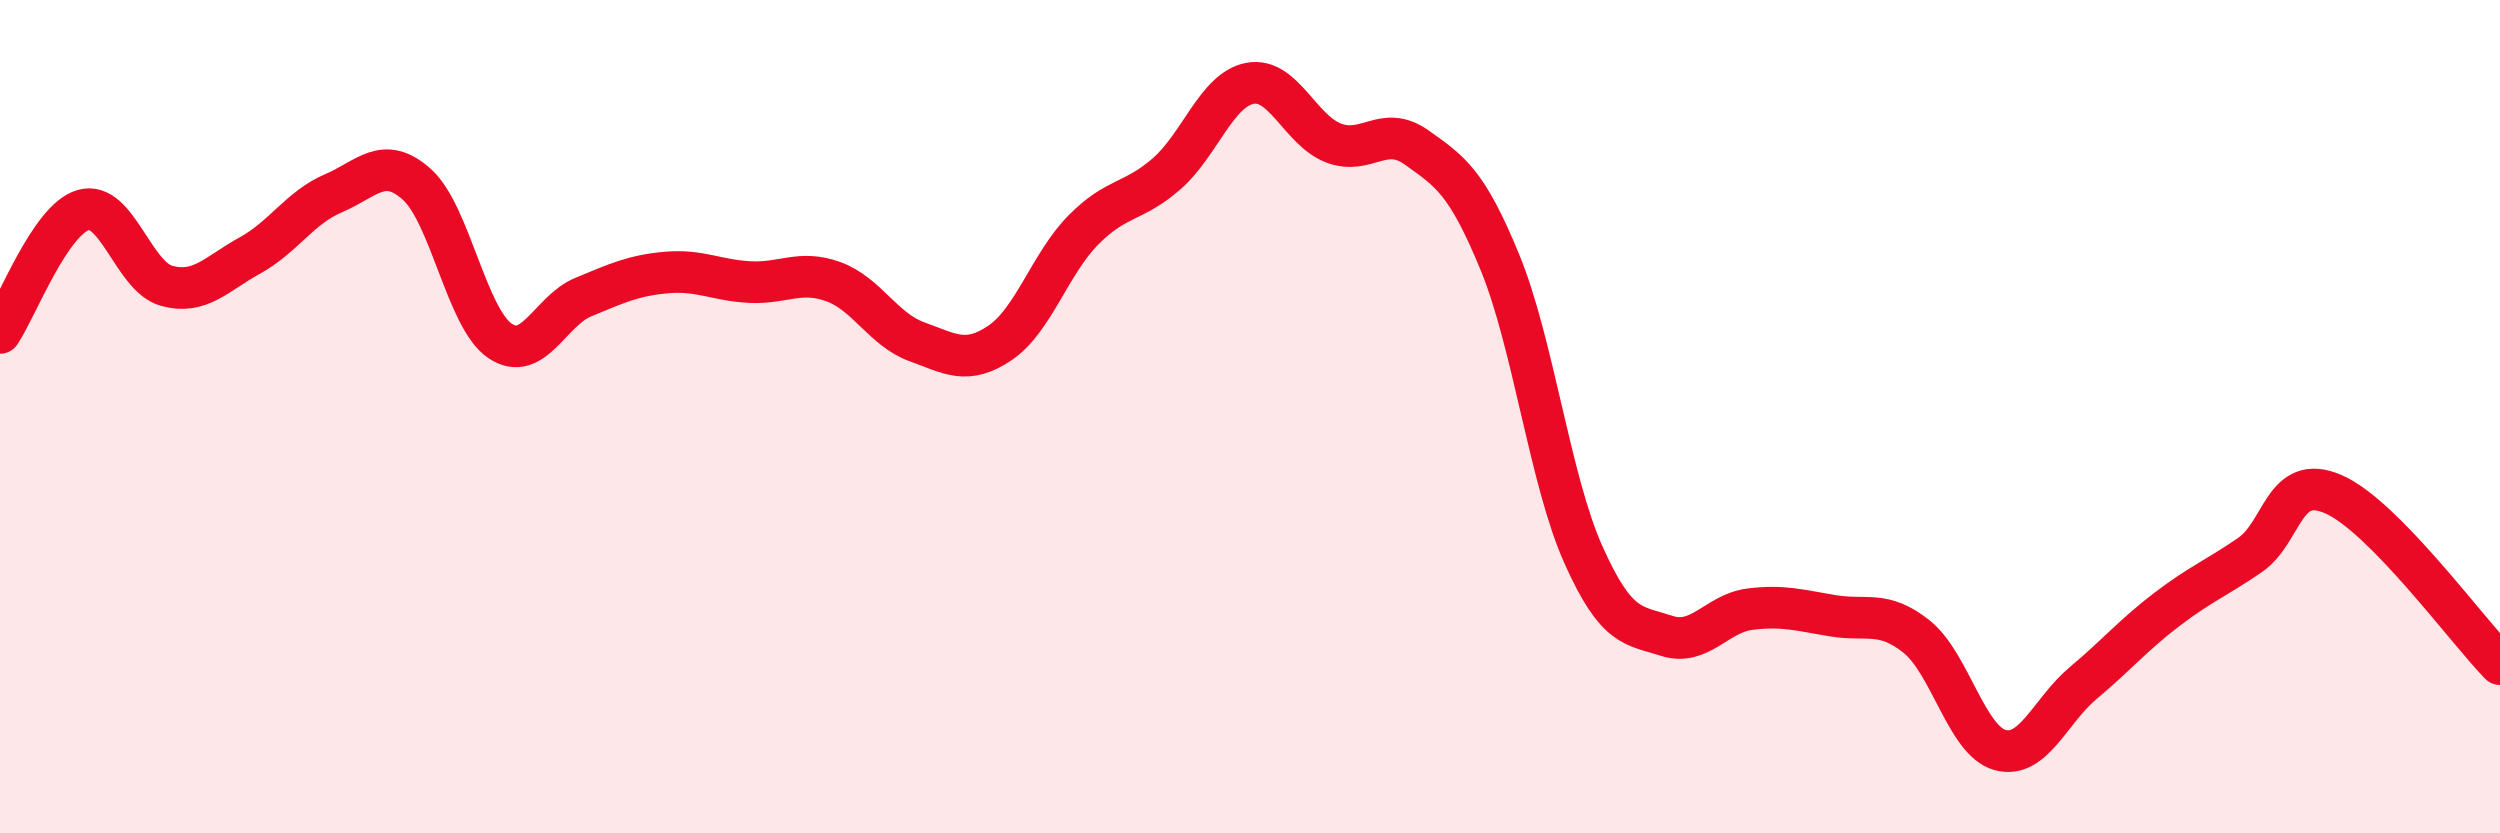
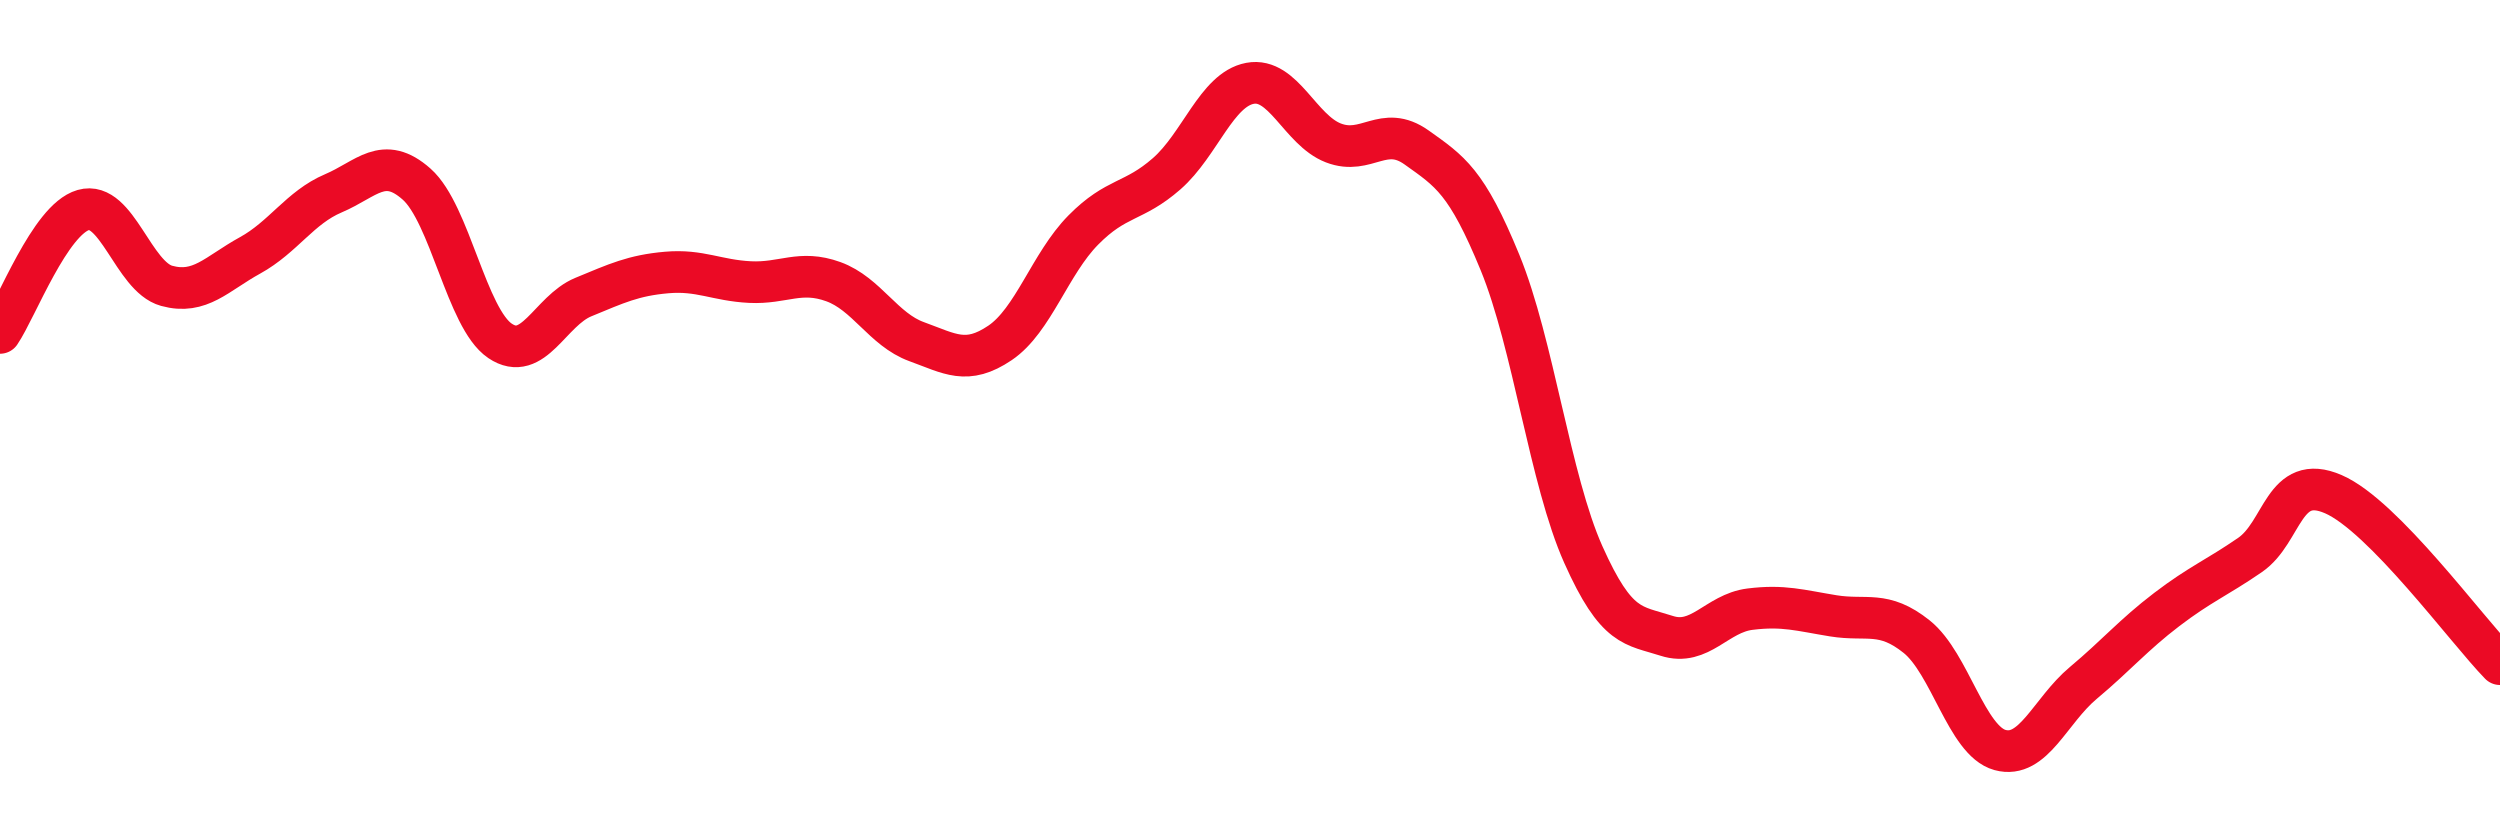
<svg xmlns="http://www.w3.org/2000/svg" width="60" height="20" viewBox="0 0 60 20">
-   <path d="M 0,7.99 C 0.4,7.4 1.2,5.27 2,5.04 C 2.8,4.81 3.2,6.64 4,6.86 C 4.8,7.08 5.2,6.57 6,6.13 C 6.8,5.69 7.2,4.98 8,4.64 C 8.8,4.3 9.2,3.71 10,4.42 C 10.8,5.13 11.2,7.64 12,8.18 C 12.8,8.72 13.2,7.46 14,7.13 C 14.8,6.8 15.2,6.61 16,6.54 C 16.8,6.47 17.2,6.73 18,6.77 C 18.8,6.81 19.2,6.47 20,6.76 C 20.8,7.05 21.2,7.91 22,8.2 C 22.8,8.49 23.2,8.77 24,8.23 C 24.8,7.69 25.2,6.33 26,5.52 C 26.8,4.71 27.2,4.87 28,4.17 C 28.8,3.47 29.2,2.15 30,2 C 30.8,1.85 31.2,3.12 32,3.43 C 32.8,3.74 33.2,2.97 34,3.54 C 34.8,4.11 35.2,4.35 36,6.3 C 36.8,8.25 37.2,11.52 38,13.31 C 38.8,15.1 39.2,15 40,15.26 C 40.8,15.52 41.2,14.72 42,14.62 C 42.8,14.52 43.2,14.65 44,14.78 C 44.8,14.91 45.2,14.64 46,15.28 C 46.8,15.92 47.2,17.78 48,18 C 48.8,18.22 49.2,17.06 50,16.39 C 50.8,15.72 51.2,15.24 52,14.63 C 52.8,14.02 53.2,13.87 54,13.32 C 54.8,12.77 54.8,11.34 56,11.86 C 57.2,12.38 59.2,15.12 60,15.94L60 20L0 20Z" fill="#EB0A25" opacity="0.1" stroke-linecap="round" stroke-linejoin="round" />
  <path d="M 0,7.99 C 0.4,7.4 1.2,5.27 2,5.04 C 2.8,4.81 3.2,6.64 4,6.86 C 4.8,7.08 5.2,6.57 6,6.13 C 6.8,5.69 7.2,4.98 8,4.64 C 8.8,4.3 9.2,3.71 10,4.42 C 10.8,5.13 11.2,7.64 12,8.18 C 12.8,8.72 13.2,7.46 14,7.13 C 14.8,6.8 15.2,6.61 16,6.54 C 16.8,6.47 17.2,6.73 18,6.77 C 18.8,6.81 19.2,6.47 20,6.76 C 20.8,7.05 21.2,7.91 22,8.2 C 22.8,8.49 23.2,8.77 24,8.23 C 24.8,7.69 25.2,6.33 26,5.52 C 26.8,4.71 27.2,4.87 28,4.17 C 28.8,3.47 29.2,2.15 30,2 C 30.8,1.85 31.2,3.12 32,3.43 C 32.8,3.74 33.2,2.97 34,3.54 C 34.8,4.11 35.2,4.35 36,6.3 C 36.8,8.25 37.2,11.52 38,13.31 C 38.8,15.1 39.2,15 40,15.26 C 40.8,15.52 41.2,14.72 42,14.62 C 42.8,14.52 43.2,14.65 44,14.78 C 44.8,14.91 45.2,14.64 46,15.28 C 46.8,15.92 47.2,17.78 48,18 C 48.8,18.22 49.2,17.06 50,16.39 C 50.8,15.72 51.2,15.24 52,14.63 C 52.8,14.02 53.2,13.87 54,13.32 C 54.8,12.77 54.8,11.34 56,11.86 C 57.2,12.38 59.2,15.12 60,15.94" stroke="#EB0A25" stroke-width="1" fill="none" stroke-linecap="round" stroke-linejoin="round" />
</svg>